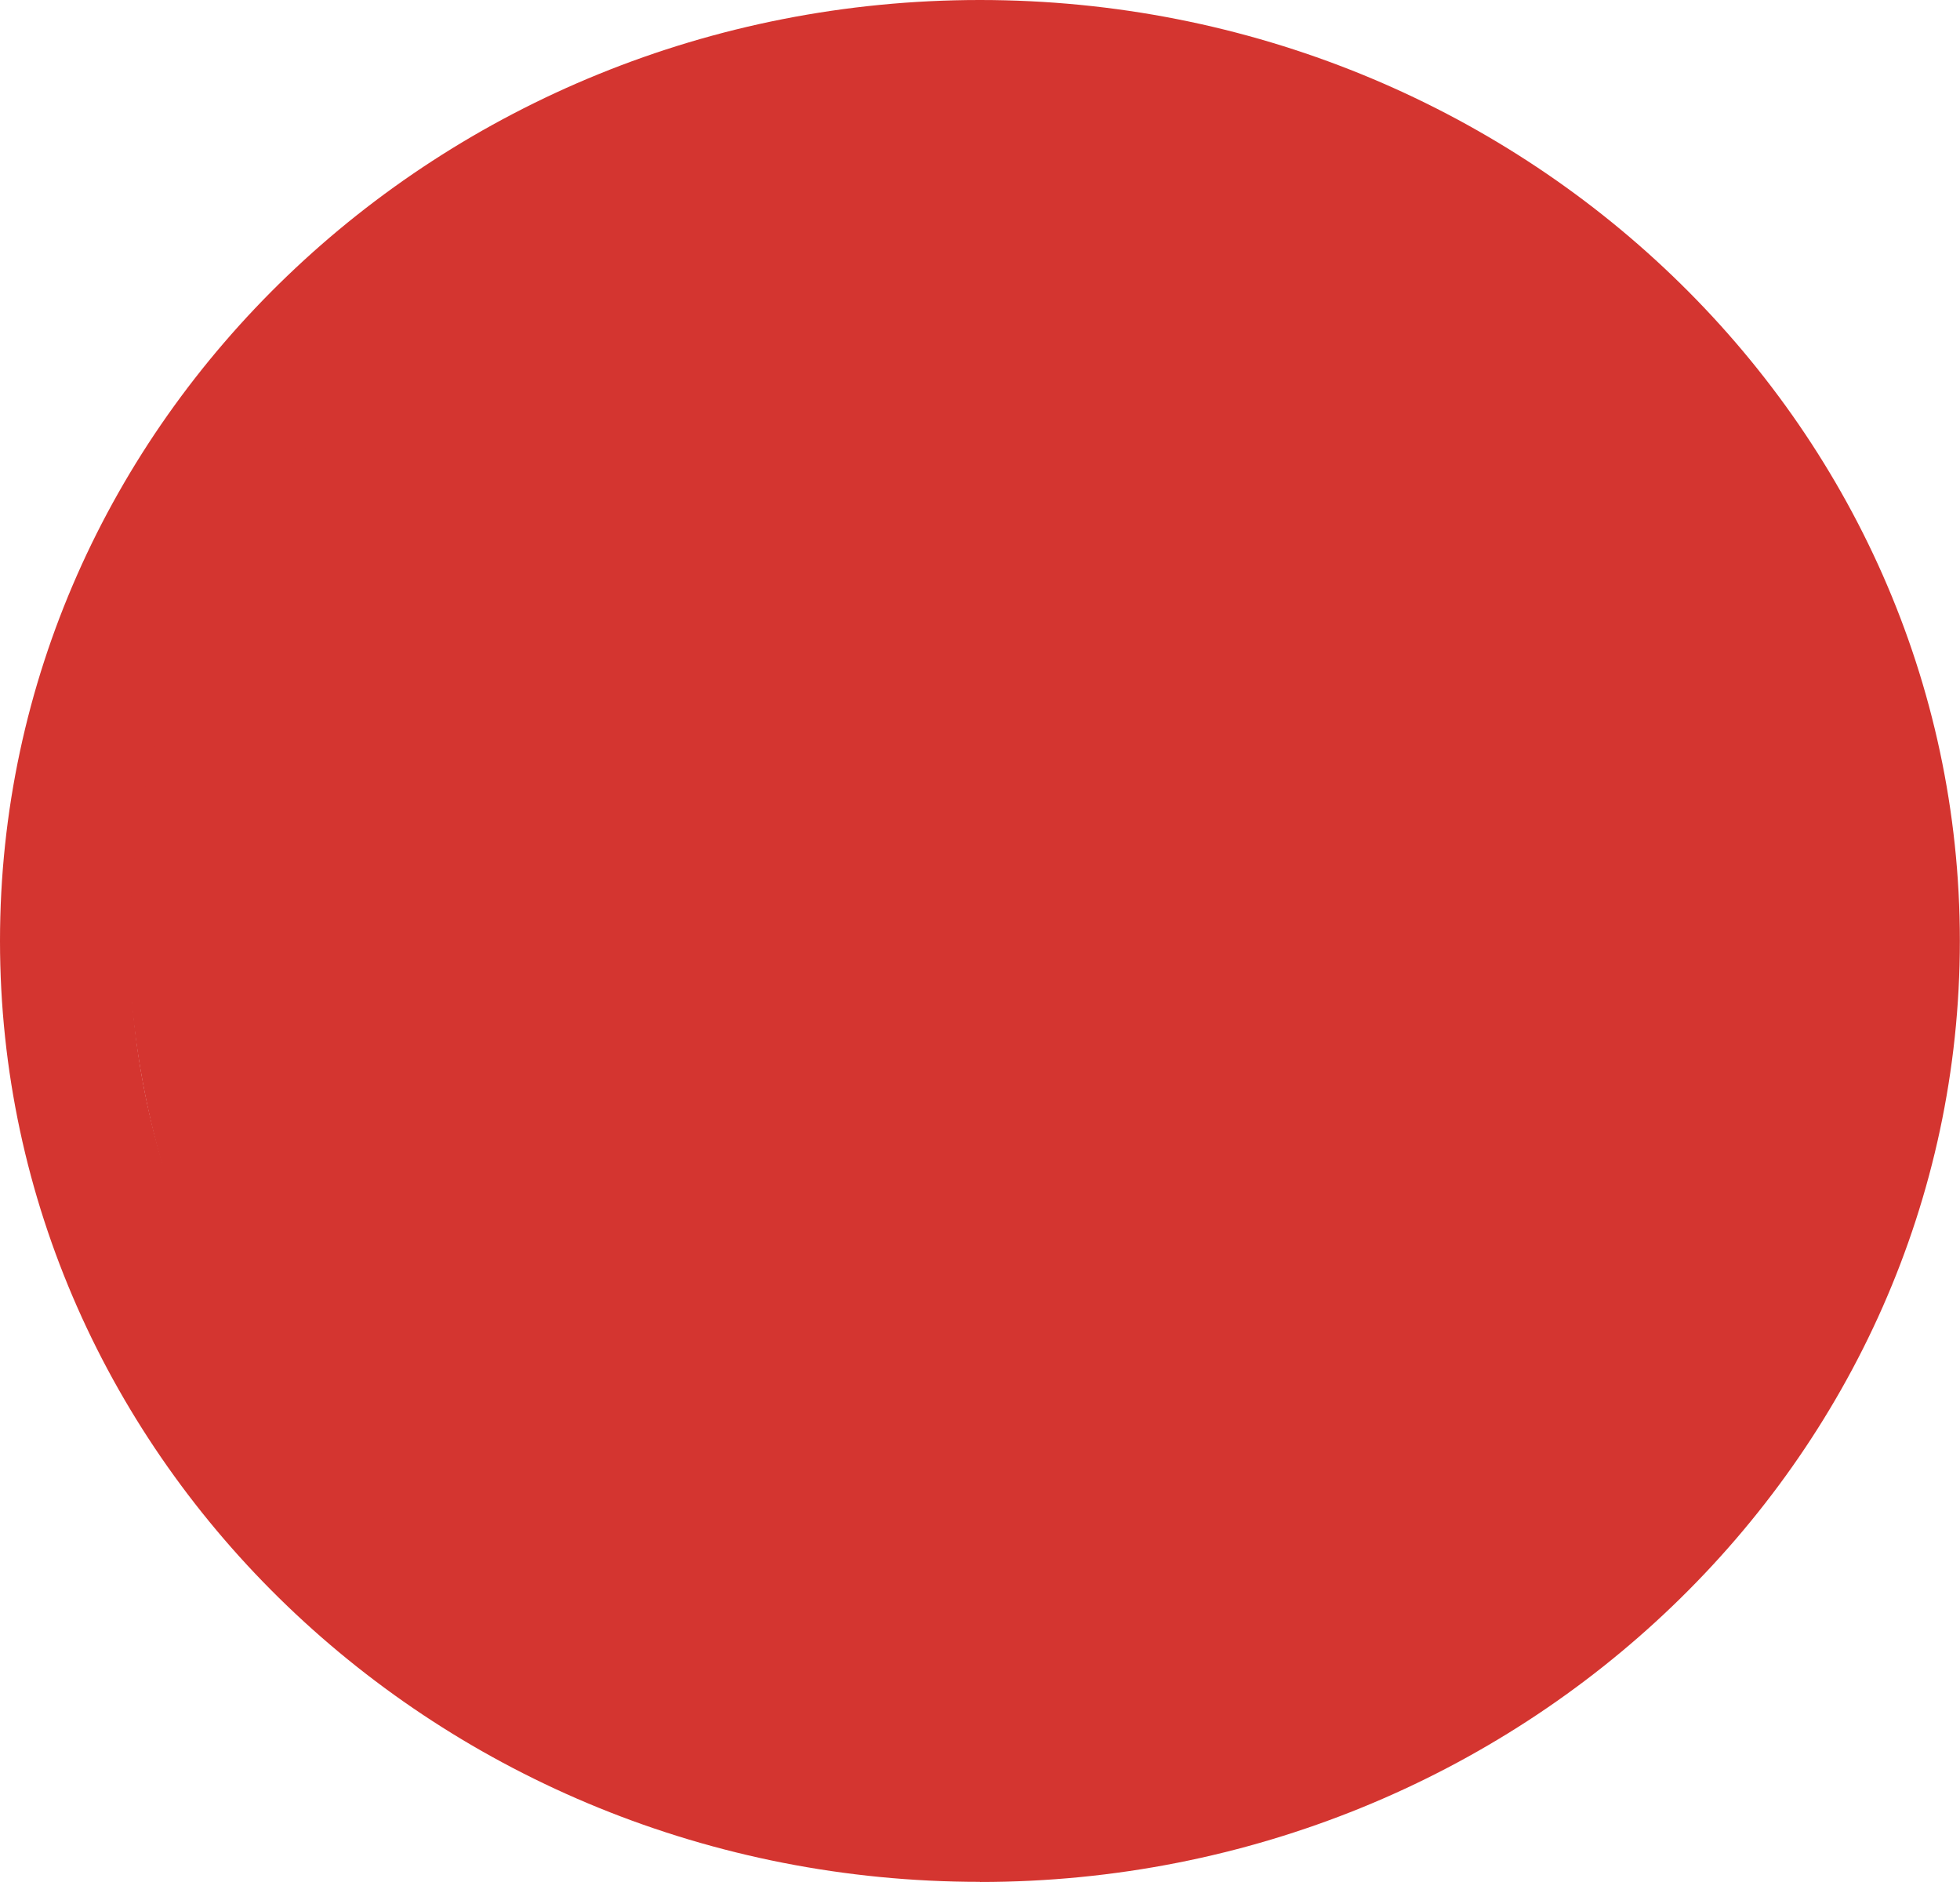
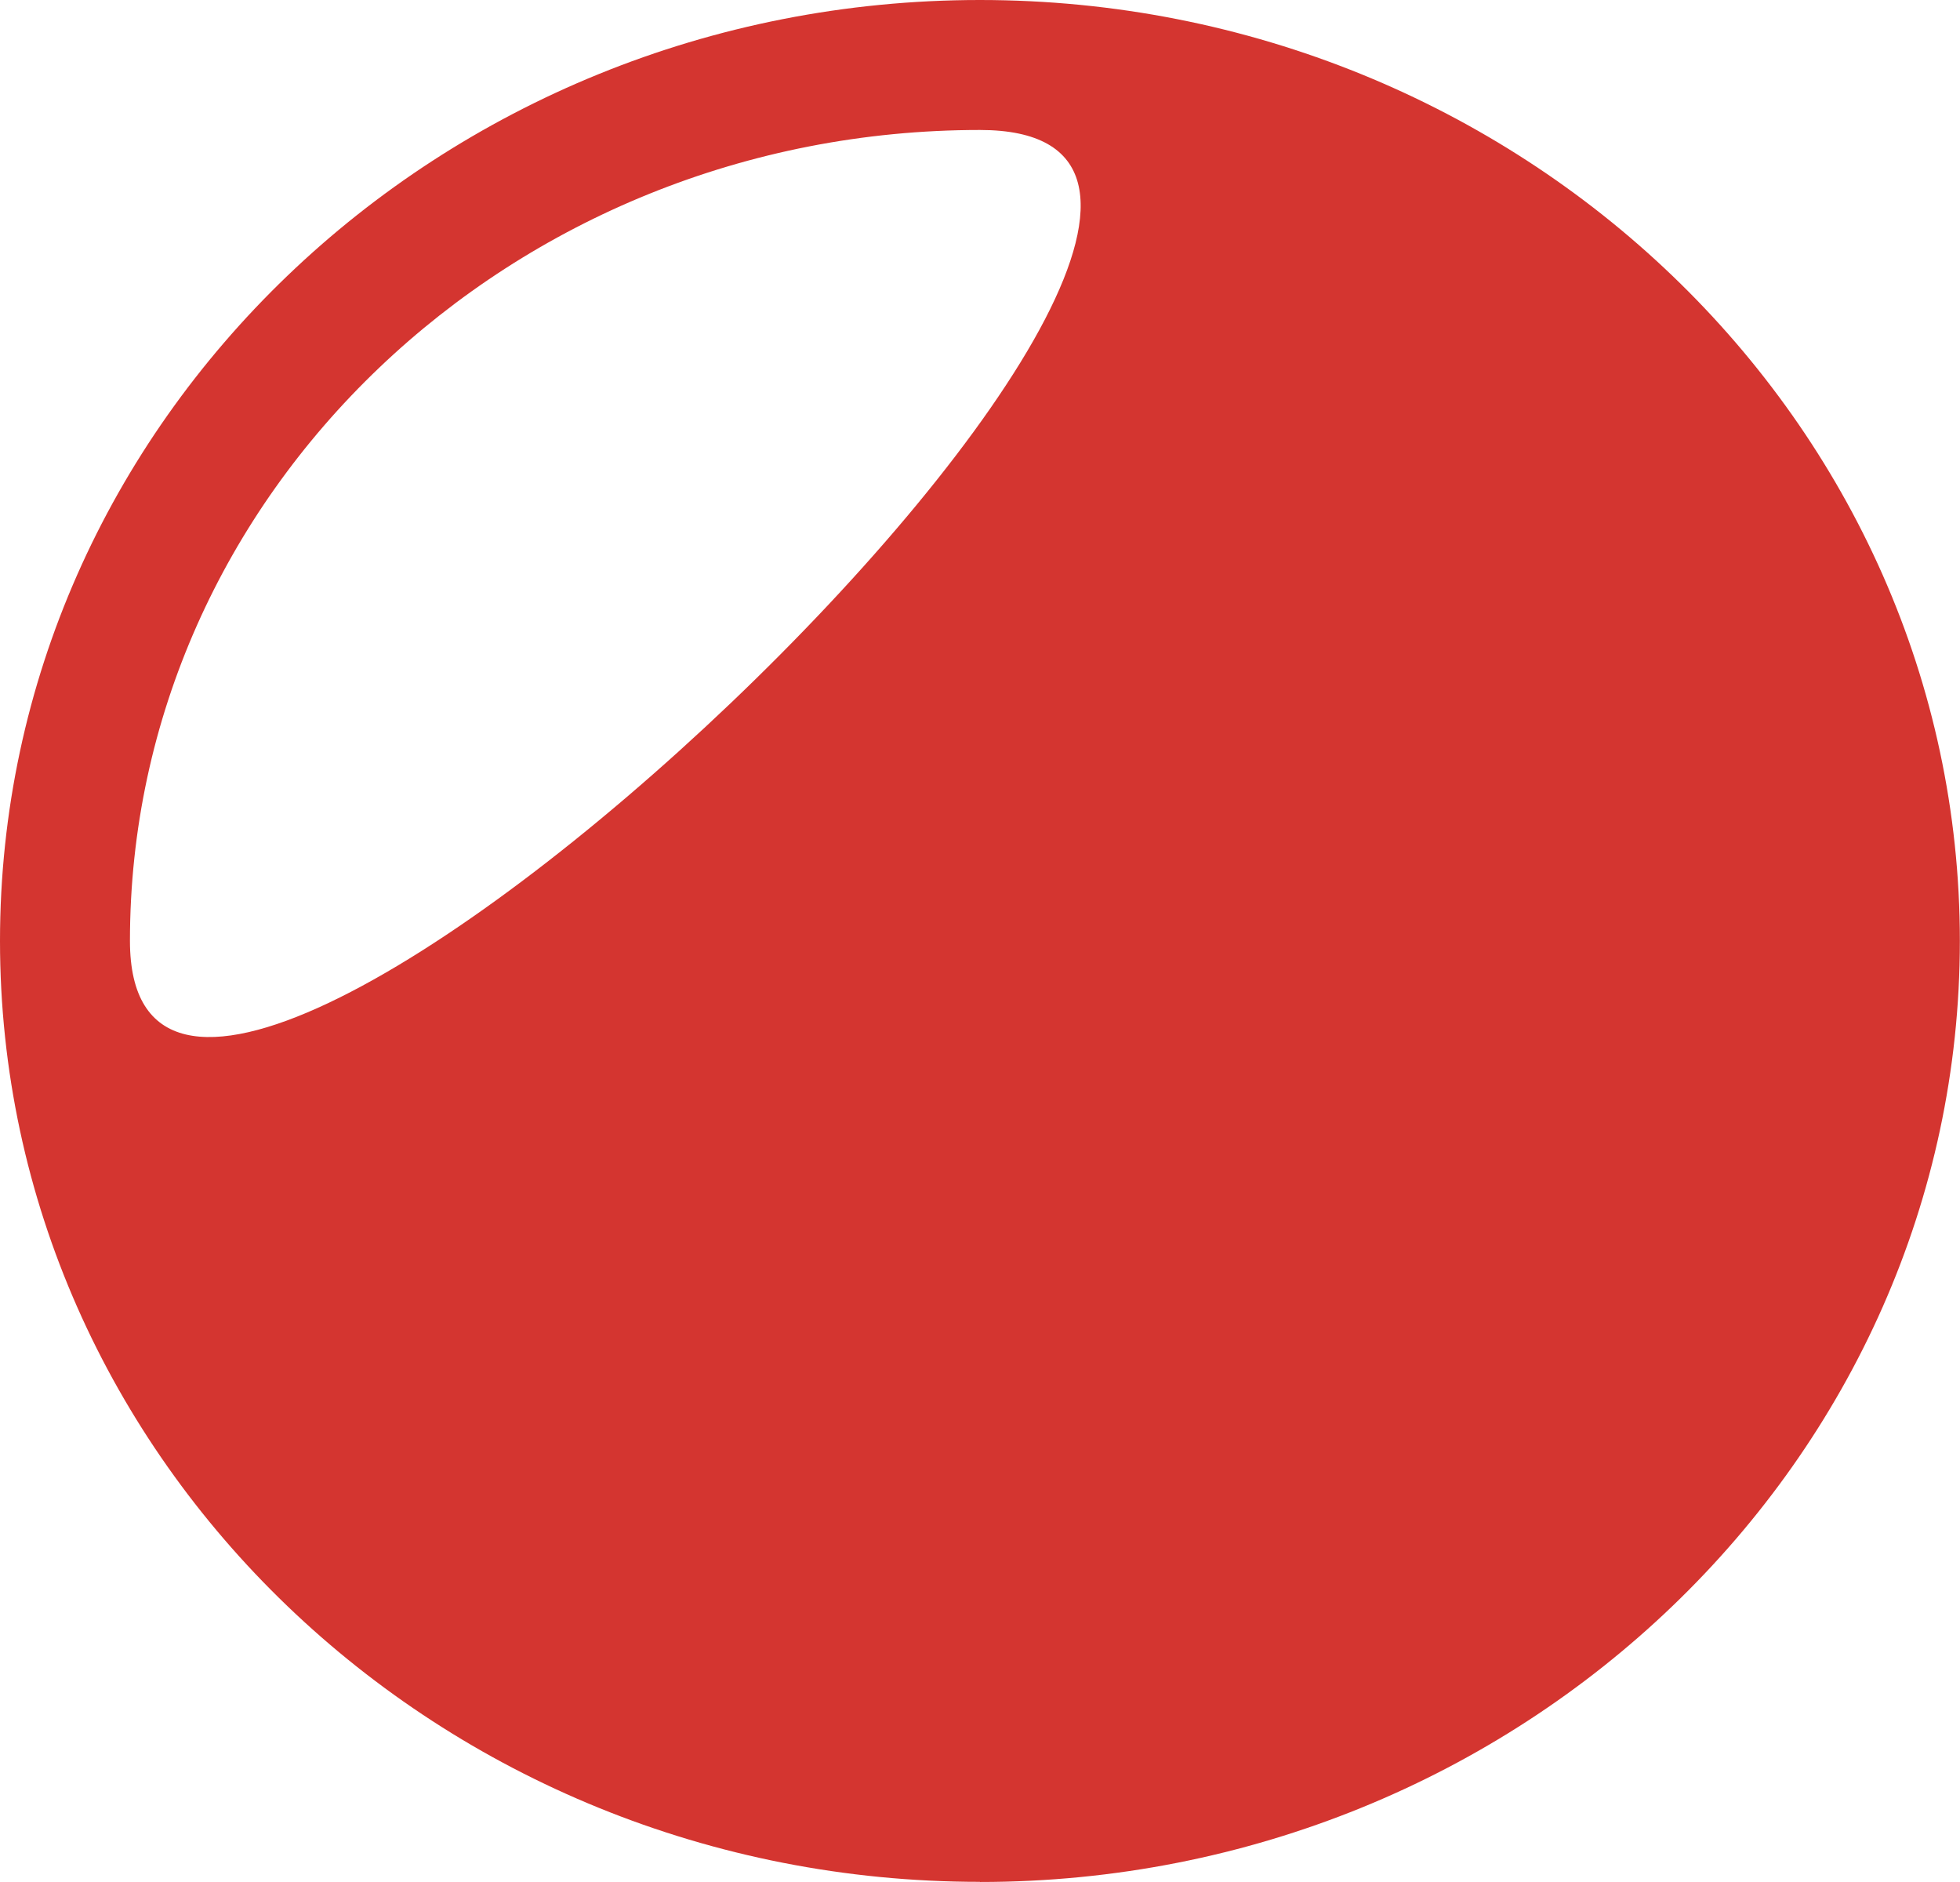
<svg xmlns="http://www.w3.org/2000/svg" id="Layer_1" data-name="Layer 1" viewBox="0 0 139.97 134.37">
  <defs>
    <style>
	  .cls-1 {
		fill: #fff;
	  }

	  .cls-2 {
		fill: #d43530;
	  }
	</style>
  </defs>
-   <circle class="cls-2" cx="71.64" cy="65.89" r="62.49" />
-   <path class="cls-2" d="m69.98,9.28c-33.47,0-60.7,25.97-60.7,57.9s27.23,57.9,60.7,57.9,60.7-25.98,60.7-57.9S103.45,9.28,69.98,9.28m0,125.08C31.39,134.37,0,104.23,0,67.18S31.39,0,69.98,0s69.98,30.14,69.98,67.18-31.39,67.19-69.98,67.19" />
+   <path class="cls-2" d="m69.98,9.28c-33.47,0-60.7,25.97-60.7,57.9S103.45,9.28,69.98,9.28m0,125.08C31.39,134.37,0,104.23,0,67.18S31.39,0,69.98,0s69.98,30.14,69.98,67.18-31.39,67.19-69.98,67.19" />
</svg>